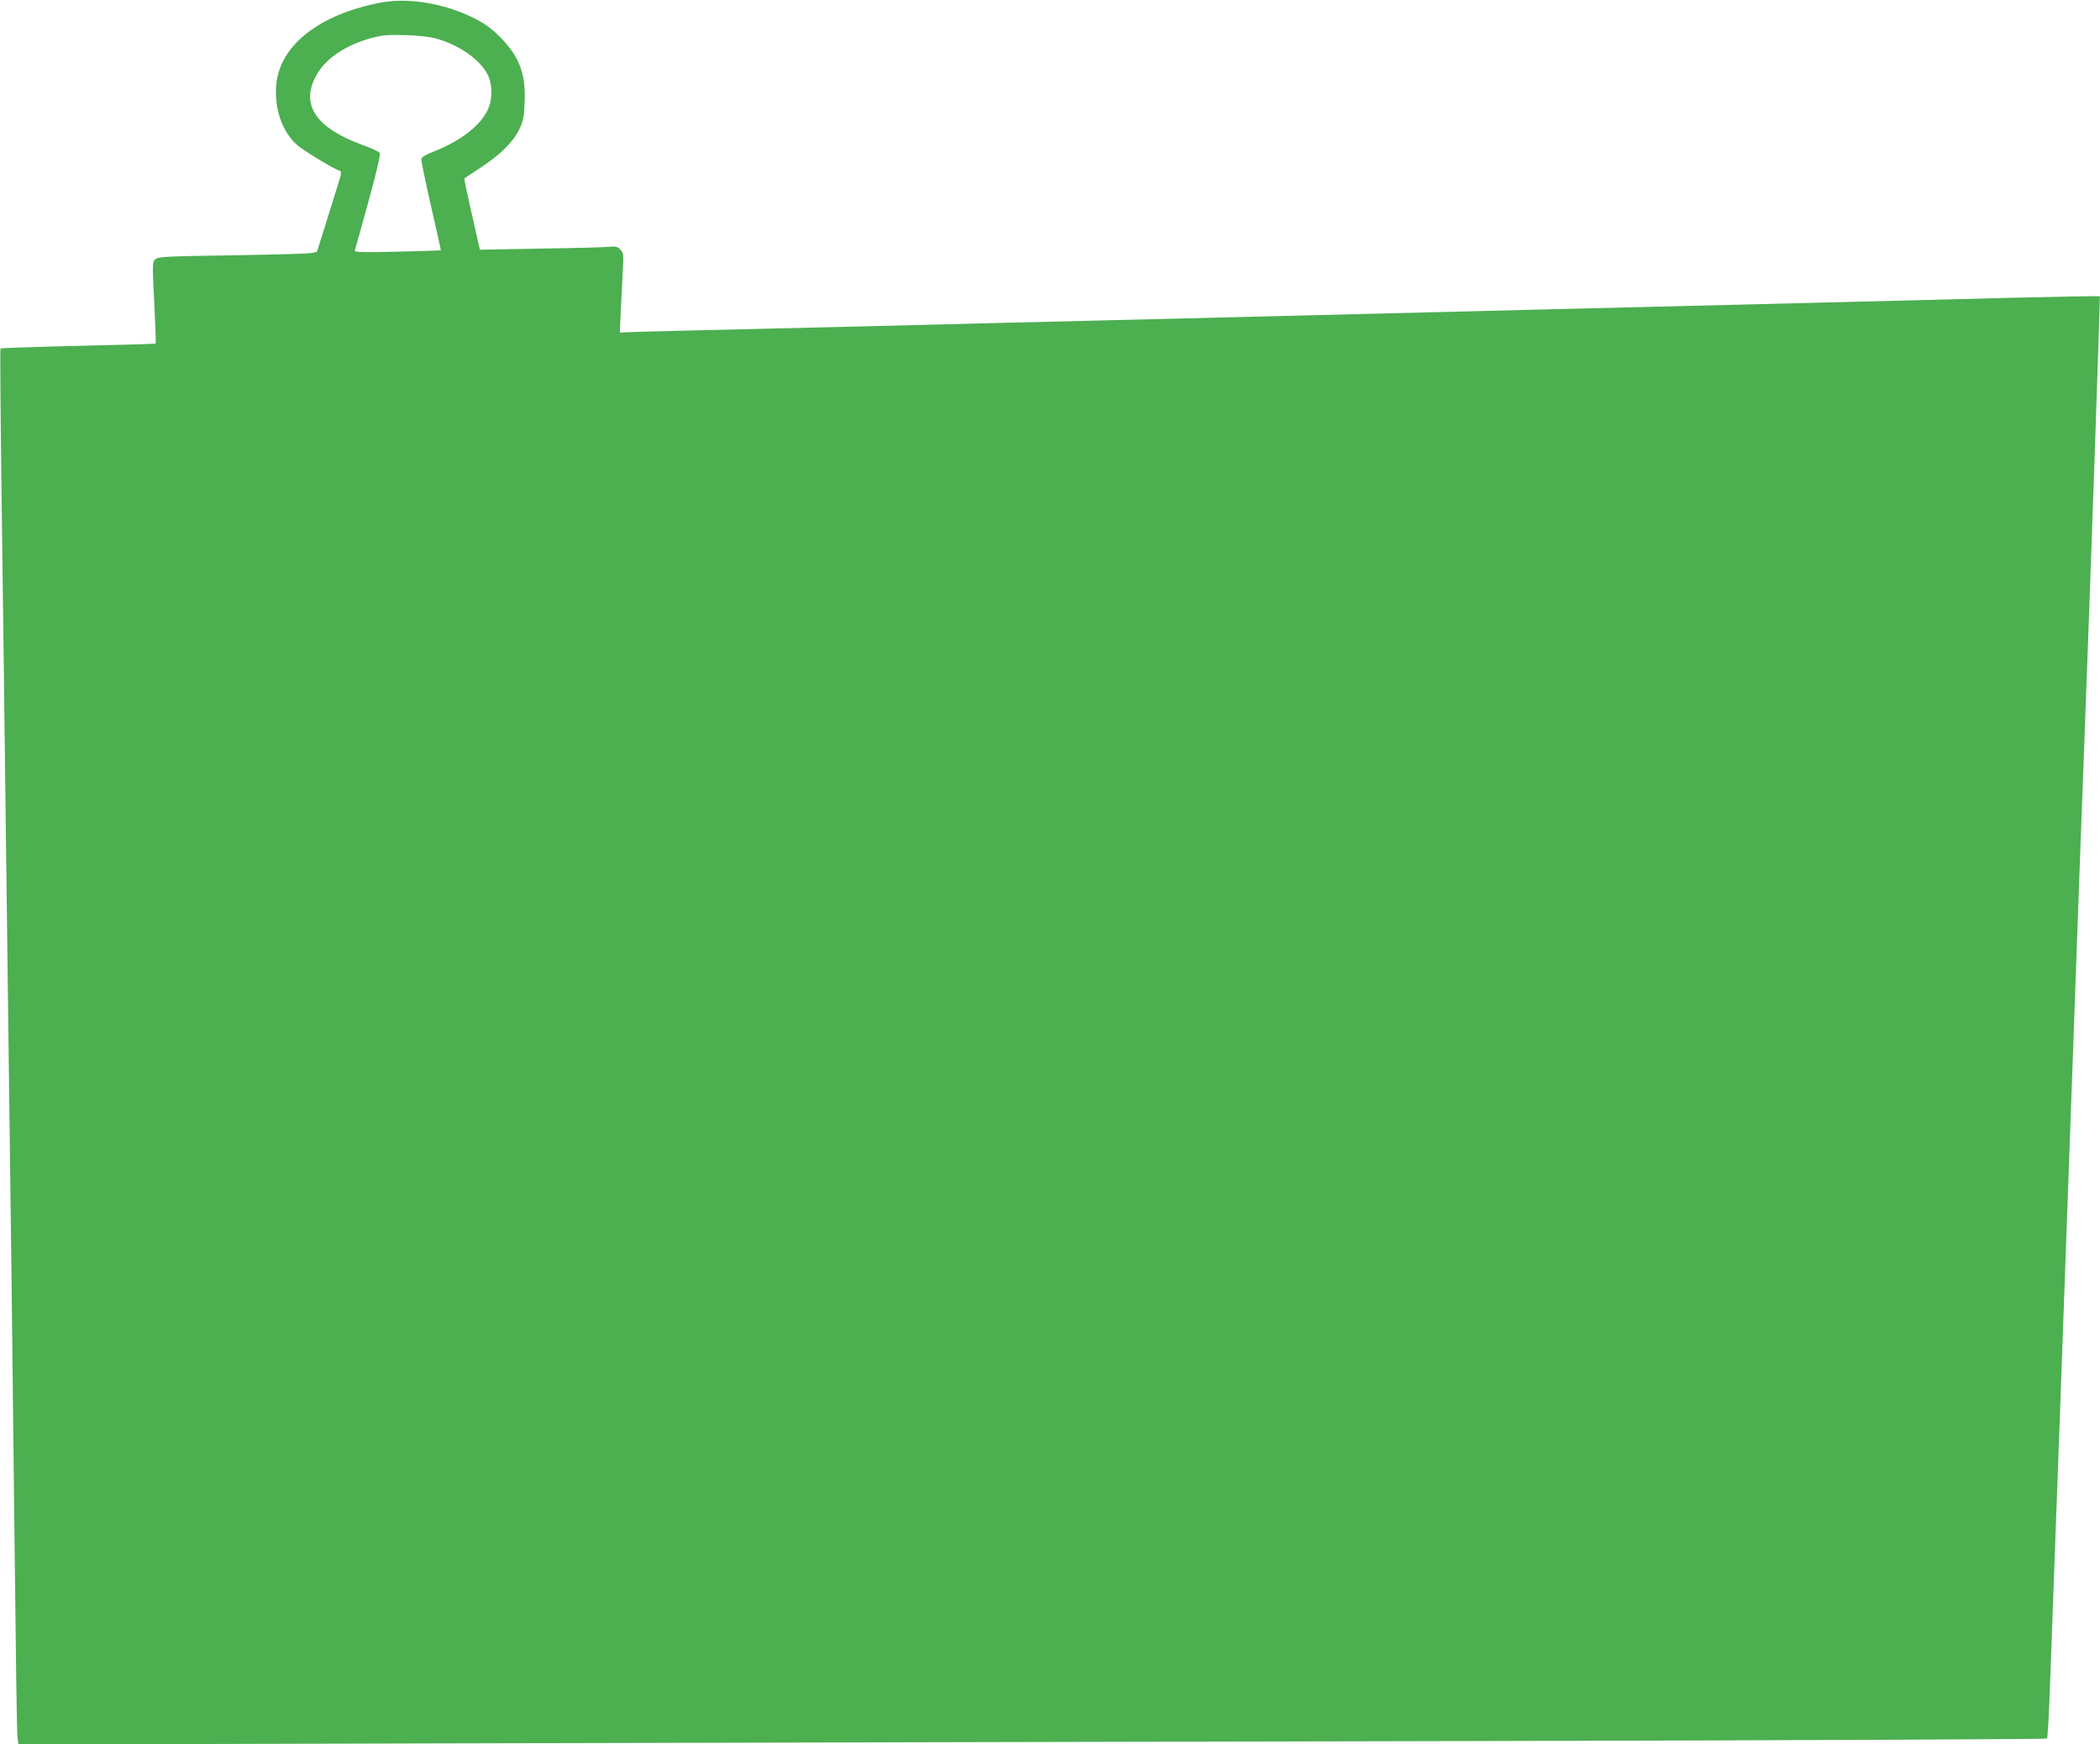
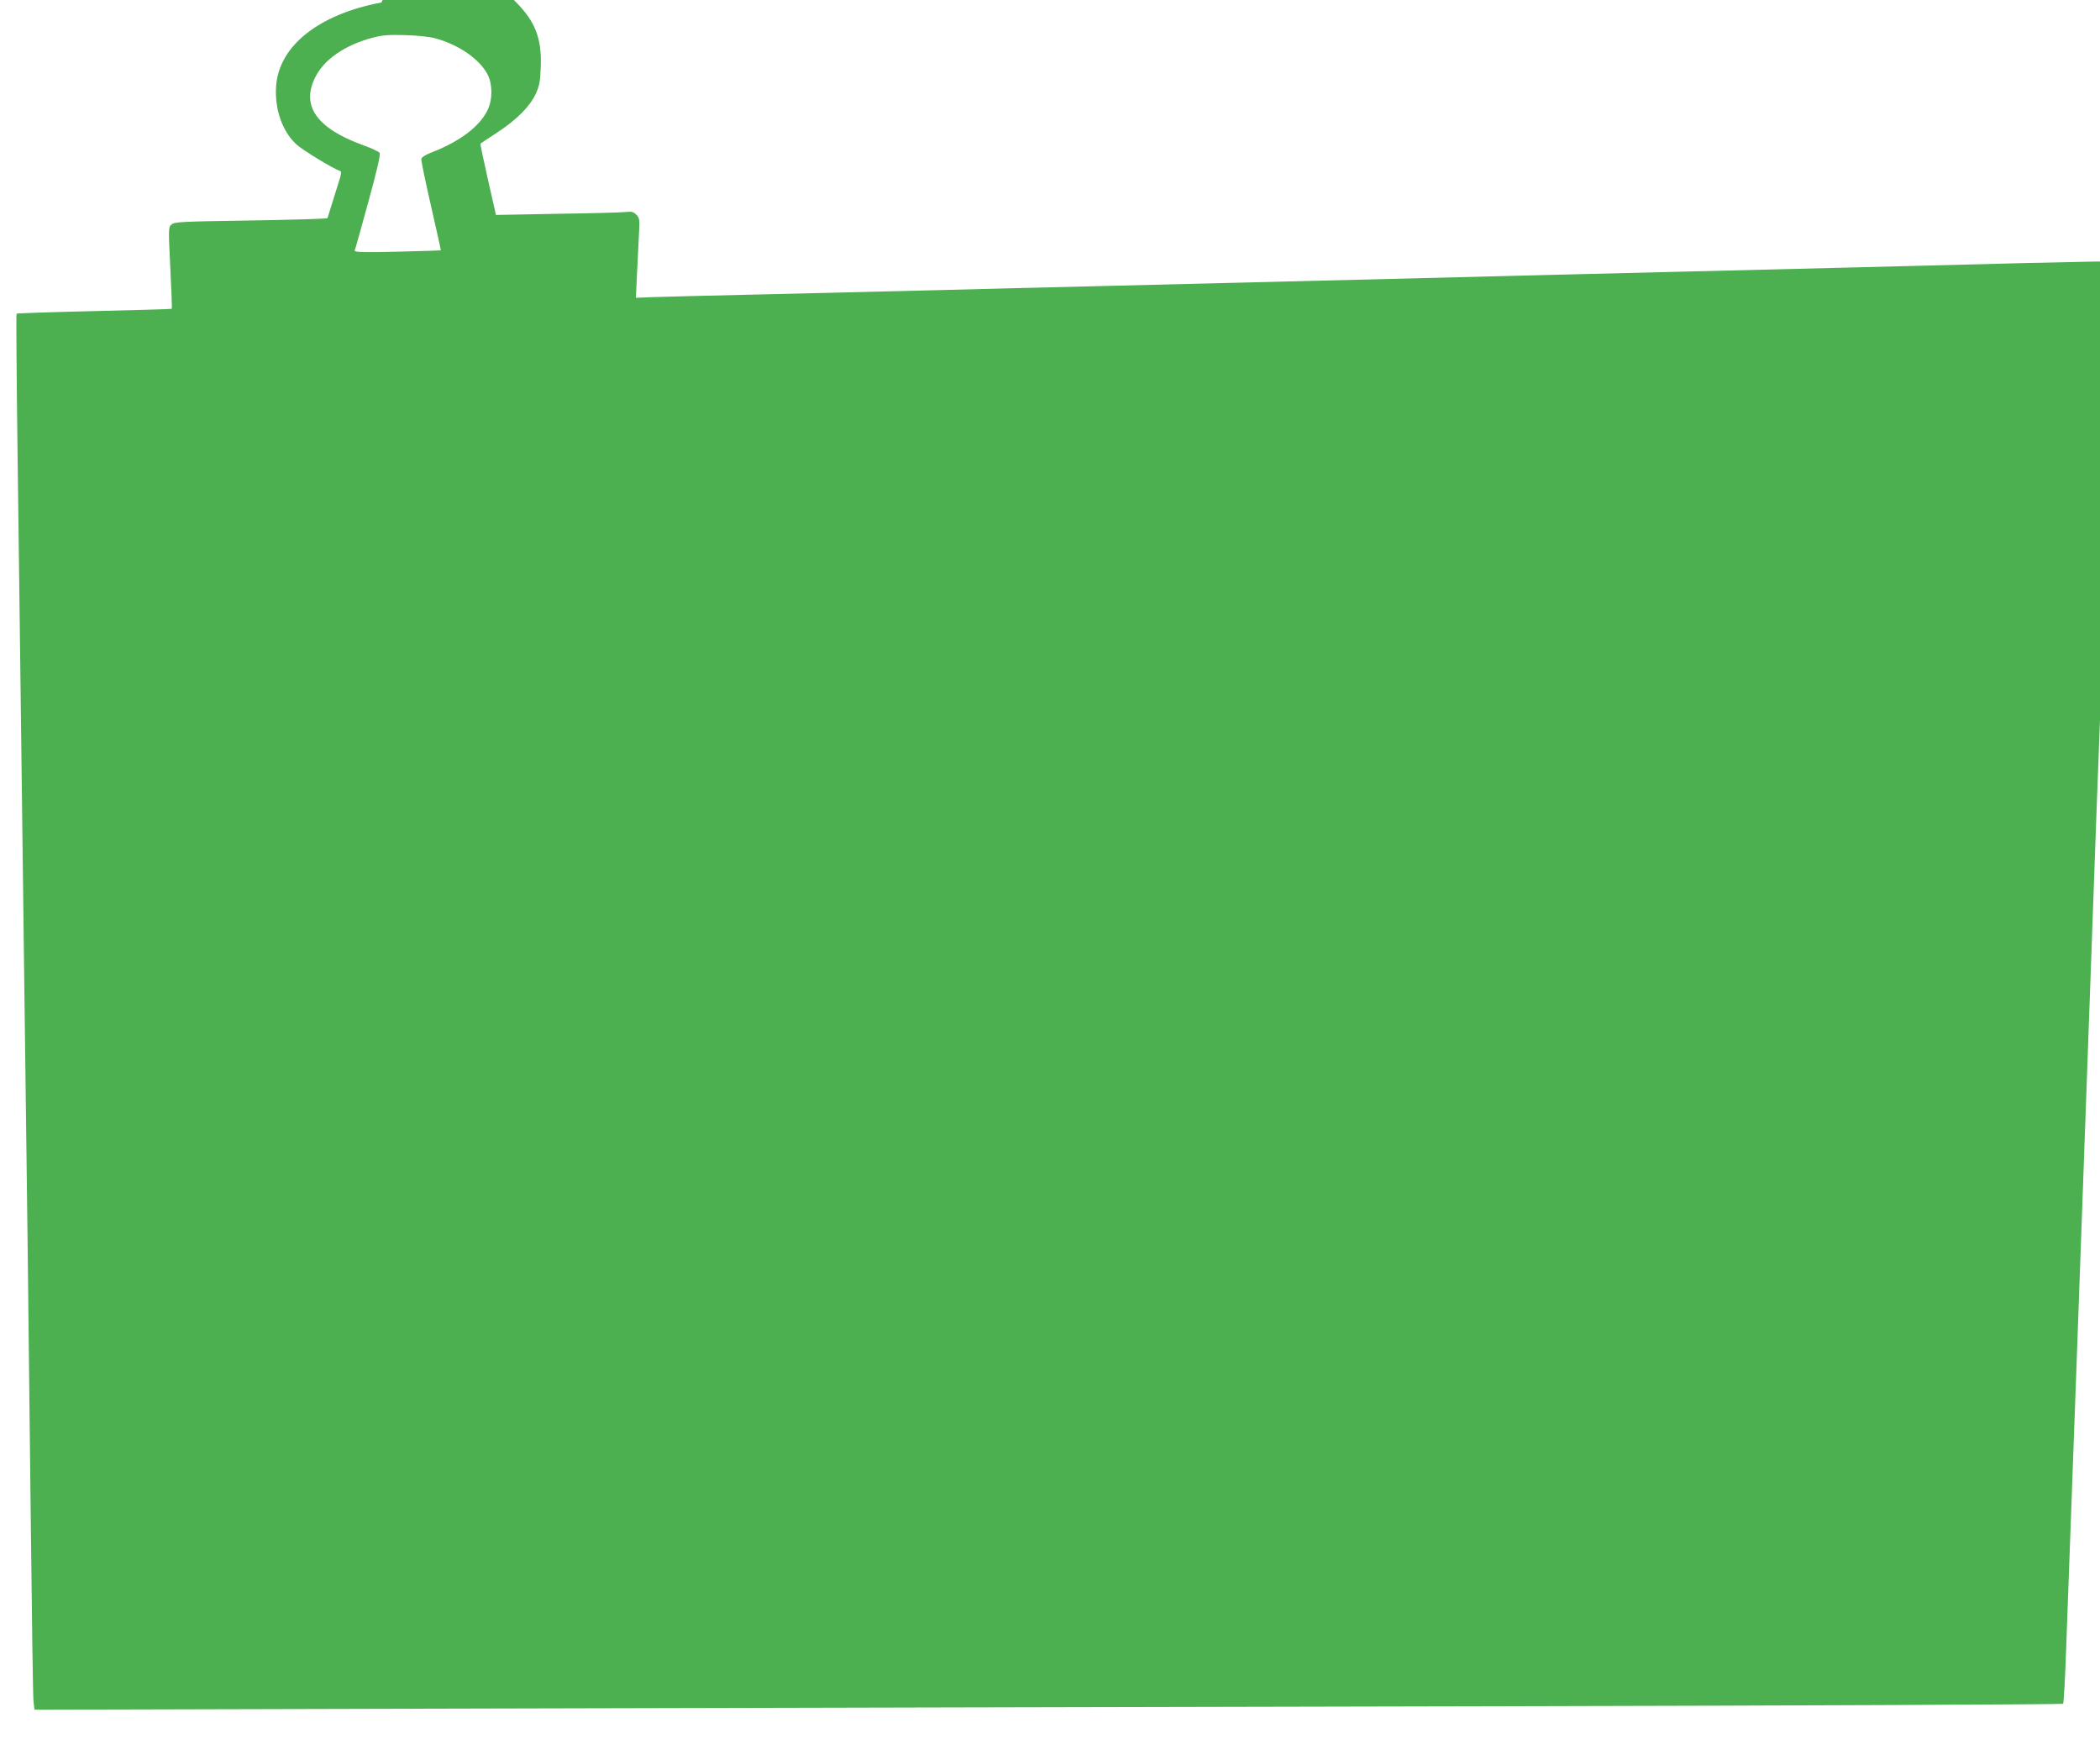
<svg xmlns="http://www.w3.org/2000/svg" version="1.0" width="1280pt" height="1063pt" viewBox="0 0 1280 1063" preserveAspectRatio="xMidYMid meet">
  <g transform="translate(0,1063) scale(0.1,-0.1)" fill="#4caf50" stroke="none">
-     <path d="M2325 10615 c-382 -72 -624 -264 -642 -509 -10 -142 38 -279 126 -358 39 -35 223 -147 266 -161 6 -2 4 -19 -3 -43 -7 -21 -41 -131 -76 -244 l-64 -205 -34 -7 c-18 -4 -235 -10 -481 -14 -397 -6 -450 -8 -468 -23 -21 -17 -21 -19 -9 -264 7 -136 11 -249 9 -251 -2 -2 -215 -8 -473 -14 -258 -6 -471 -13 -473 -16 -3 -2 0 -384 6 -848 11 -826 20 -1570 41 -3233 6 -456 15 -1158 20 -1560 5 -401 14 -1187 20 -1745 6 -558 13 -1039 16 -1068 l6 -54 2741 7 c1508 4 4289 10 6180 14 1890 4 3440 11 3444 15 4 4 13 159 19 344 19 512 33 900 64 1747 6 154 28 777 50 1385 22 608 44 1231 50 1385 6 154 15 404 20 555 6 151 15 390 20 530 42 1113 102 2841 99 2844 -2 3 -247 -2 -544 -9 -910 -23 -1357 -35 -2195 -55 -443 -11 -985 -24 -1205 -30 -373 -9 -630 -16 -2222 -55 -335 -8 -786 -19 -1003 -25 -217 -5 -681 -17 -1030 -25 -349 -8 -677 -16 -728 -18 l-94 -4 6 131 c4 72 9 181 12 243 6 104 5 112 -16 133 -17 17 -29 20 -63 16 -23 -3 -211 -8 -417 -11 l-375 -7 -49 216 c-27 119 -48 217 -45 219 2 2 49 33 104 69 118 78 196 156 233 235 22 49 27 75 30 164 7 172 -34 277 -152 395 -55 55 -92 81 -166 118 -176 86 -391 121 -555 91z m330 -219 c142 -39 269 -127 317 -220 31 -59 31 -156 -1 -219 -48 -98 -169 -189 -333 -253 -41 -15 -68 -32 -70 -42 -2 -9 25 -138 59 -287 34 -148 61 -270 60 -271 -1 -1 -121 -4 -266 -8 -207 -5 -262 -3 -259 7 3 6 40 140 83 296 54 197 75 288 69 299 -5 8 -52 30 -103 48 -280 102 -377 239 -290 412 54 110 181 197 349 242 61 16 98 19 200 16 72 -2 150 -10 185 -20z" />
+     <path d="M2325 10615 c-382 -72 -624 -264 -642 -509 -10 -142 38 -279 126 -358 39 -35 223 -147 266 -161 6 -2 4 -19 -3 -43 -7 -21 -41 -131 -76 -244 c-18 -4 -235 -10 -481 -14 -397 -6 -450 -8 -468 -23 -21 -17 -21 -19 -9 -264 7 -136 11 -249 9 -251 -2 -2 -215 -8 -473 -14 -258 -6 -471 -13 -473 -16 -3 -2 0 -384 6 -848 11 -826 20 -1570 41 -3233 6 -456 15 -1158 20 -1560 5 -401 14 -1187 20 -1745 6 -558 13 -1039 16 -1068 l6 -54 2741 7 c1508 4 4289 10 6180 14 1890 4 3440 11 3444 15 4 4 13 159 19 344 19 512 33 900 64 1747 6 154 28 777 50 1385 22 608 44 1231 50 1385 6 154 15 404 20 555 6 151 15 390 20 530 42 1113 102 2841 99 2844 -2 3 -247 -2 -544 -9 -910 -23 -1357 -35 -2195 -55 -443 -11 -985 -24 -1205 -30 -373 -9 -630 -16 -2222 -55 -335 -8 -786 -19 -1003 -25 -217 -5 -681 -17 -1030 -25 -349 -8 -677 -16 -728 -18 l-94 -4 6 131 c4 72 9 181 12 243 6 104 5 112 -16 133 -17 17 -29 20 -63 16 -23 -3 -211 -8 -417 -11 l-375 -7 -49 216 c-27 119 -48 217 -45 219 2 2 49 33 104 69 118 78 196 156 233 235 22 49 27 75 30 164 7 172 -34 277 -152 395 -55 55 -92 81 -166 118 -176 86 -391 121 -555 91z m330 -219 c142 -39 269 -127 317 -220 31 -59 31 -156 -1 -219 -48 -98 -169 -189 -333 -253 -41 -15 -68 -32 -70 -42 -2 -9 25 -138 59 -287 34 -148 61 -270 60 -271 -1 -1 -121 -4 -266 -8 -207 -5 -262 -3 -259 7 3 6 40 140 83 296 54 197 75 288 69 299 -5 8 -52 30 -103 48 -280 102 -377 239 -290 412 54 110 181 197 349 242 61 16 98 19 200 16 72 -2 150 -10 185 -20z" />
  </g>
</svg>